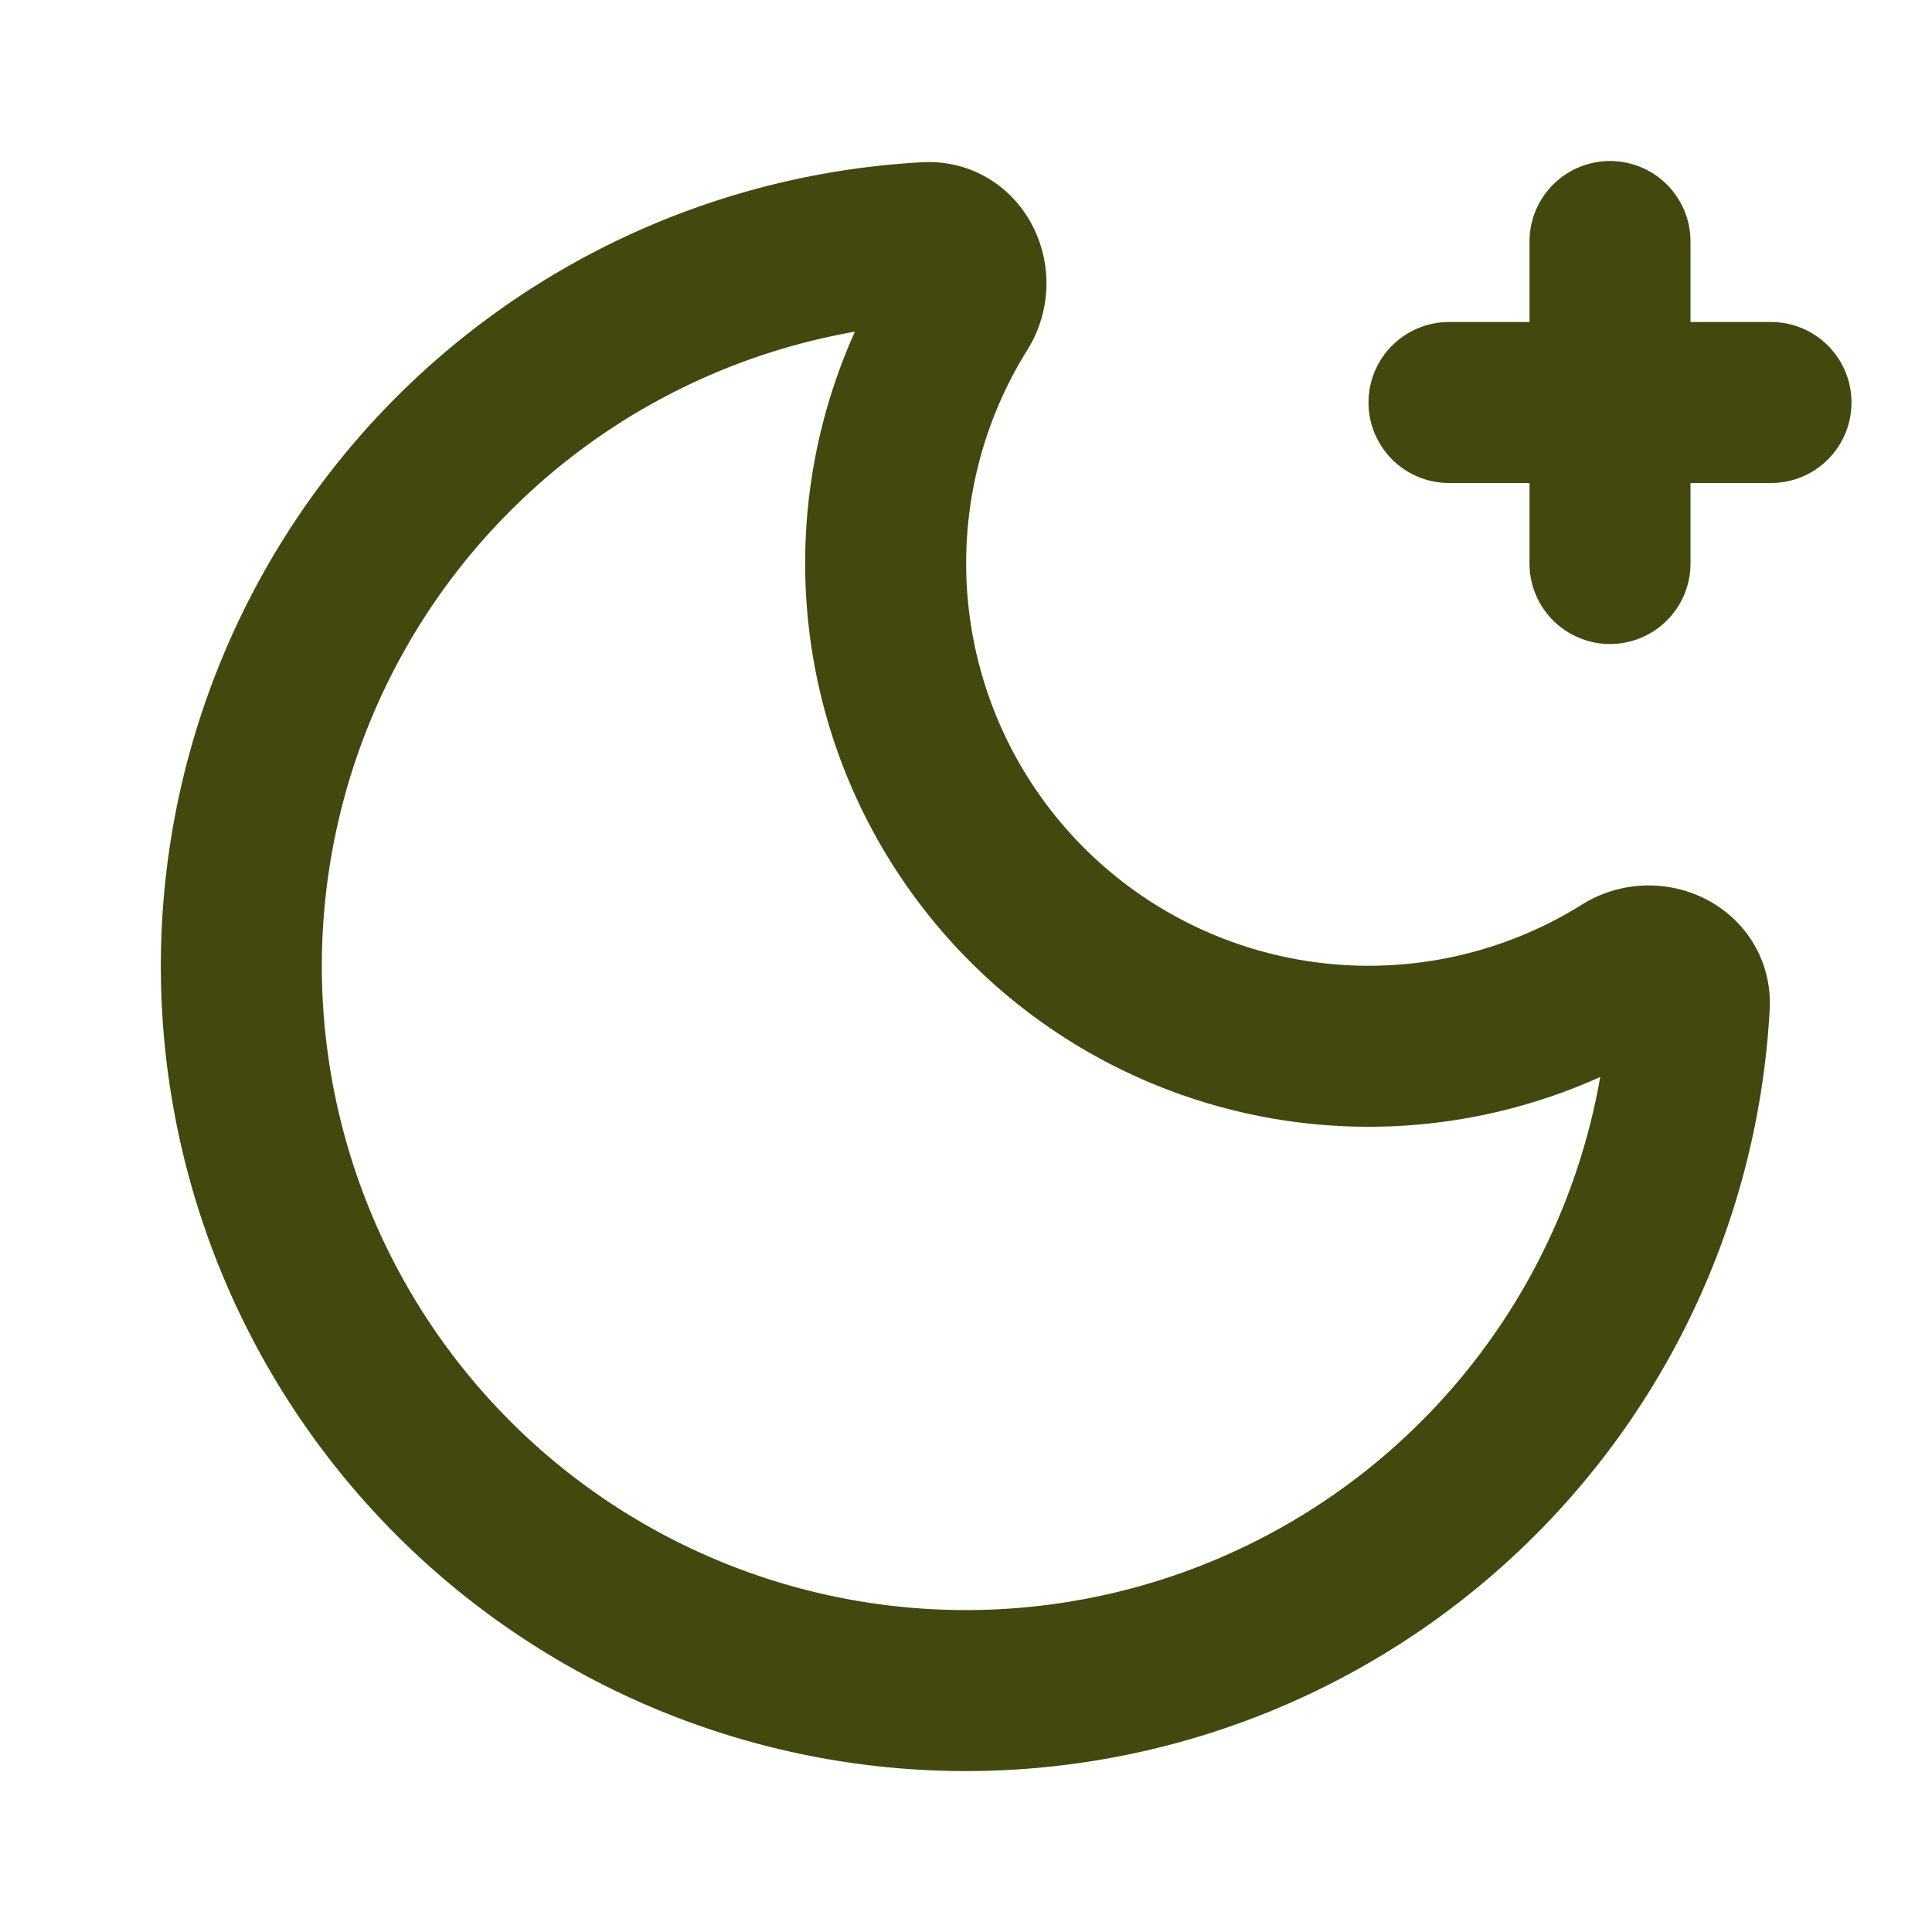
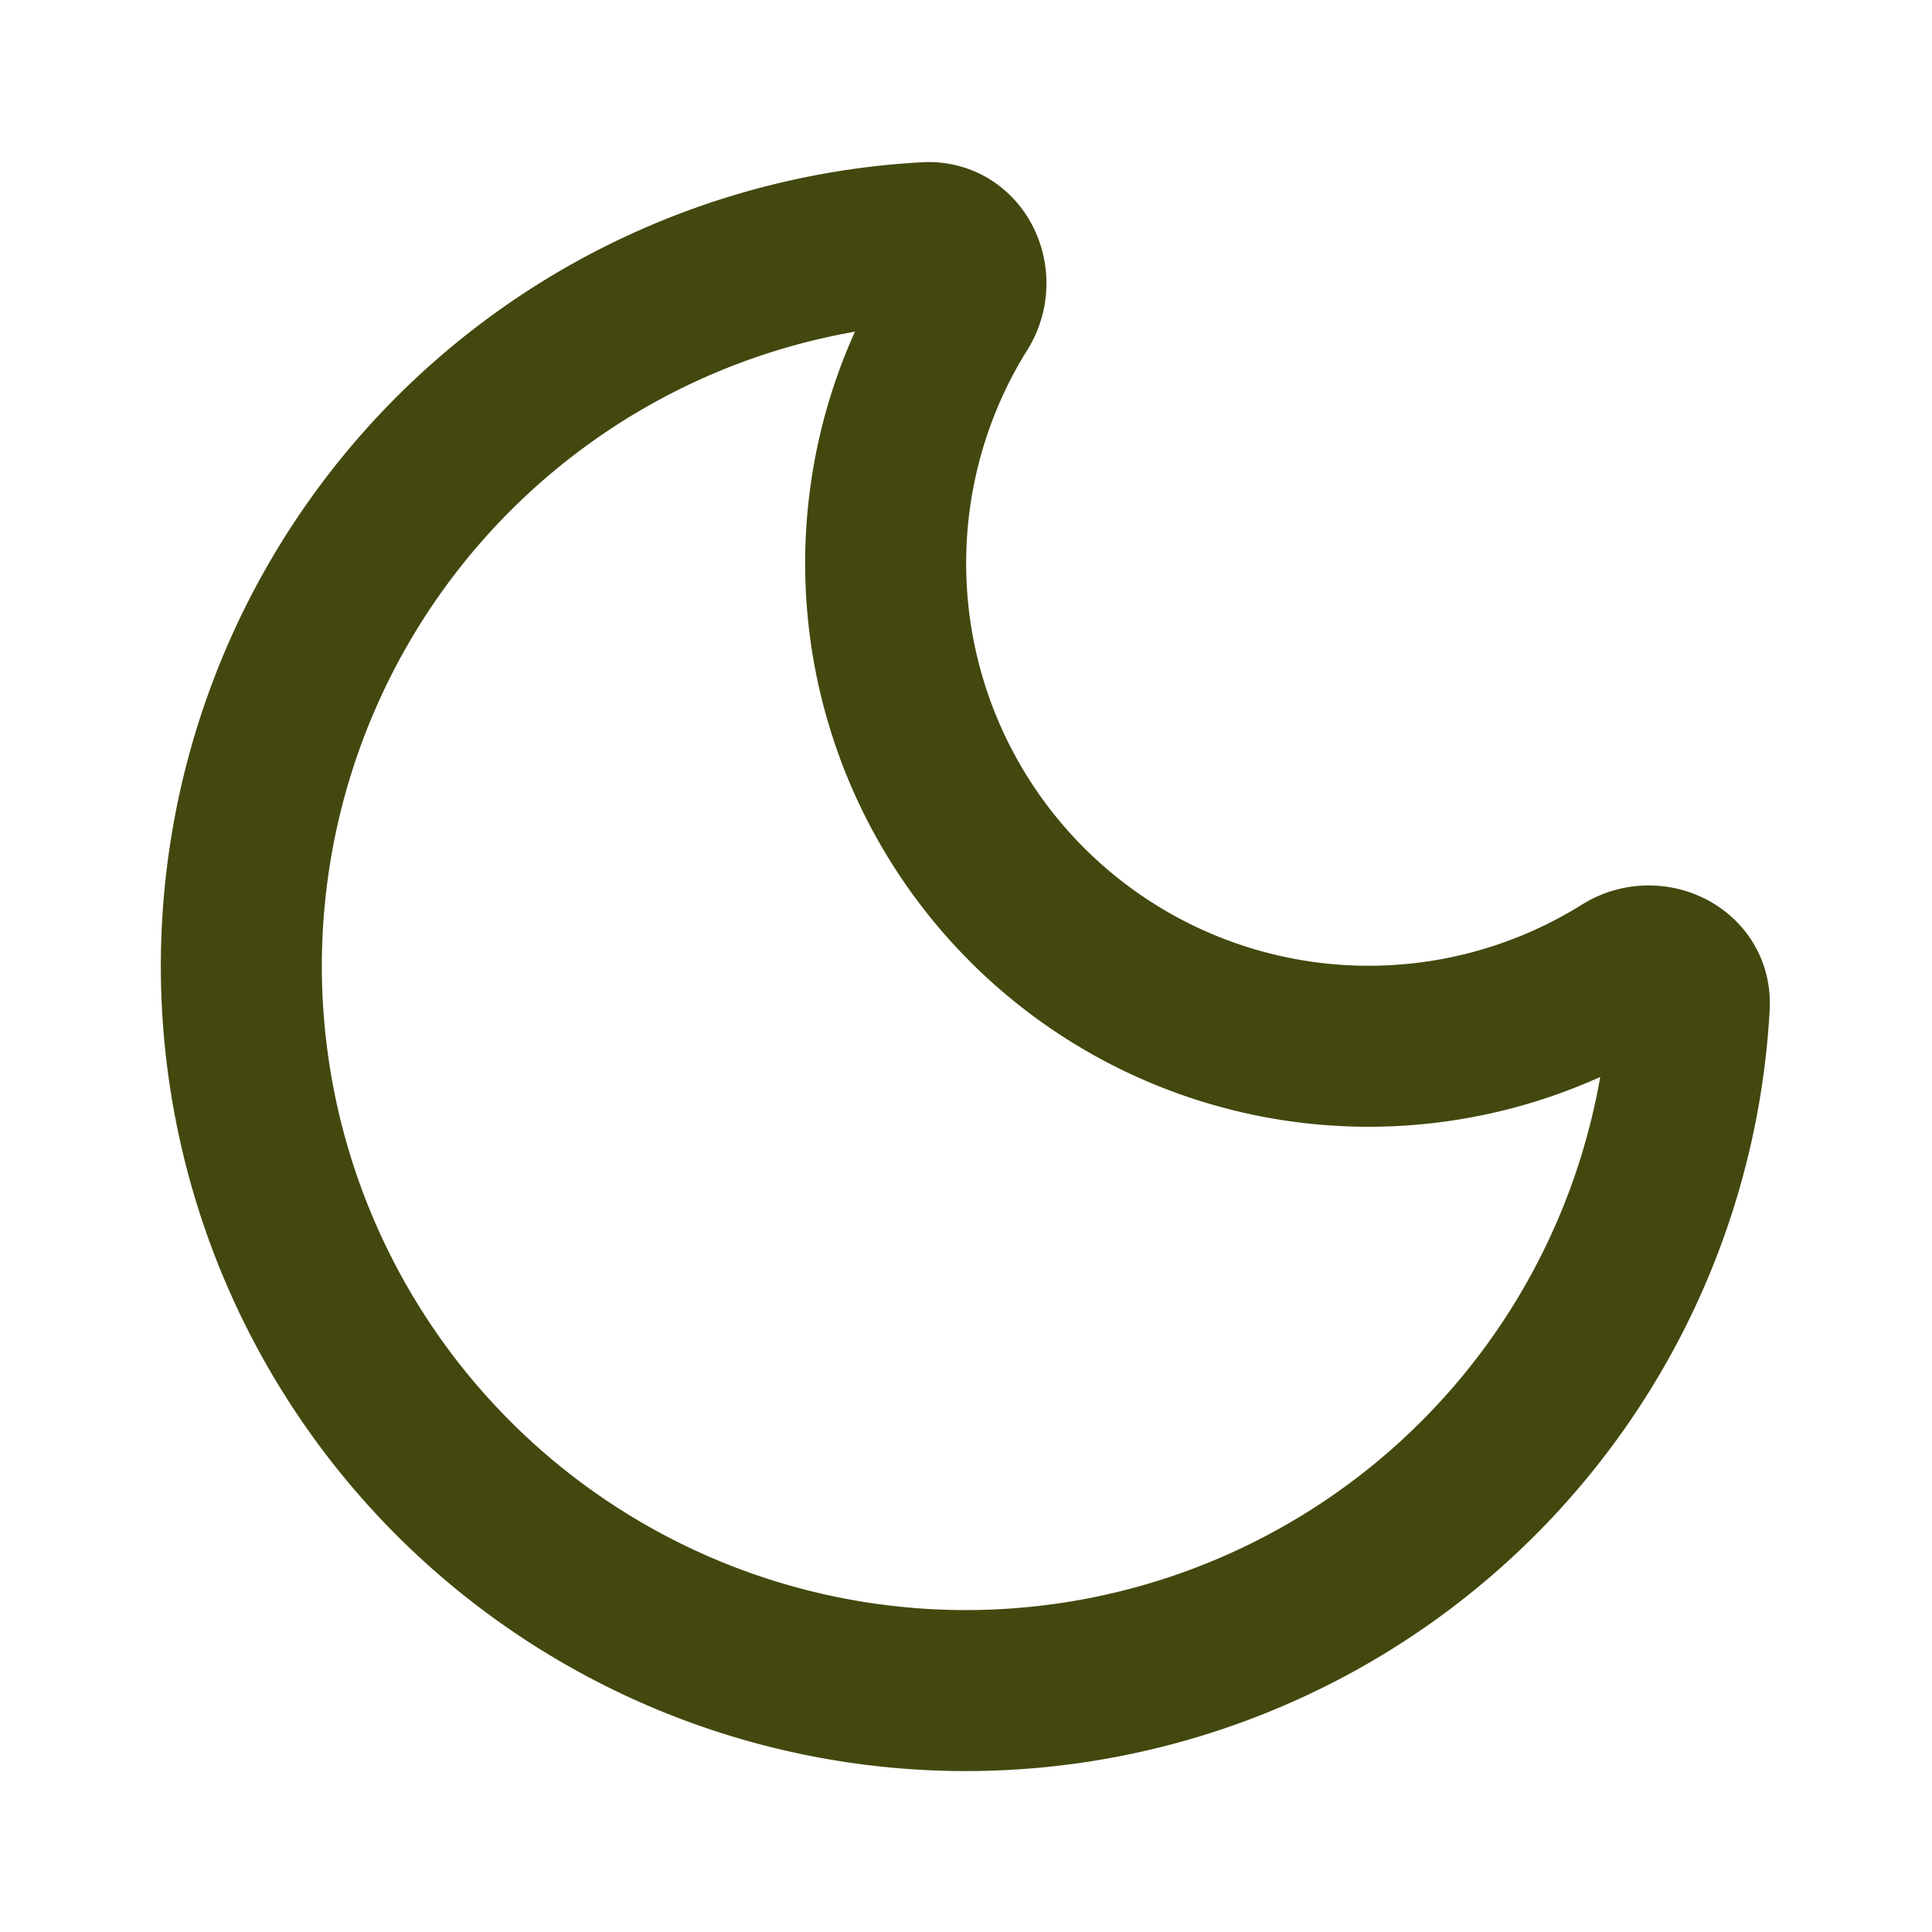
<svg xmlns="http://www.w3.org/2000/svg" width="16" height="16" viewBox="0 0 24 24" fill="none" stroke="#43480e" stroke-width="2" stroke-linecap="round" stroke-linejoin="round" class="lucide lucide-moon-star-icon lucide-moon-star">
-   <path d="M18 5h4" />
-   <path d="M20 3v4" />
  <path d="M20.985 12.486a9 9 0 1 1-9.473-9.472c.405-.022.617.46.402.803a6 6 0 0 0 8.268 8.268c.344-.215.825-.004.803.401" />
</svg>